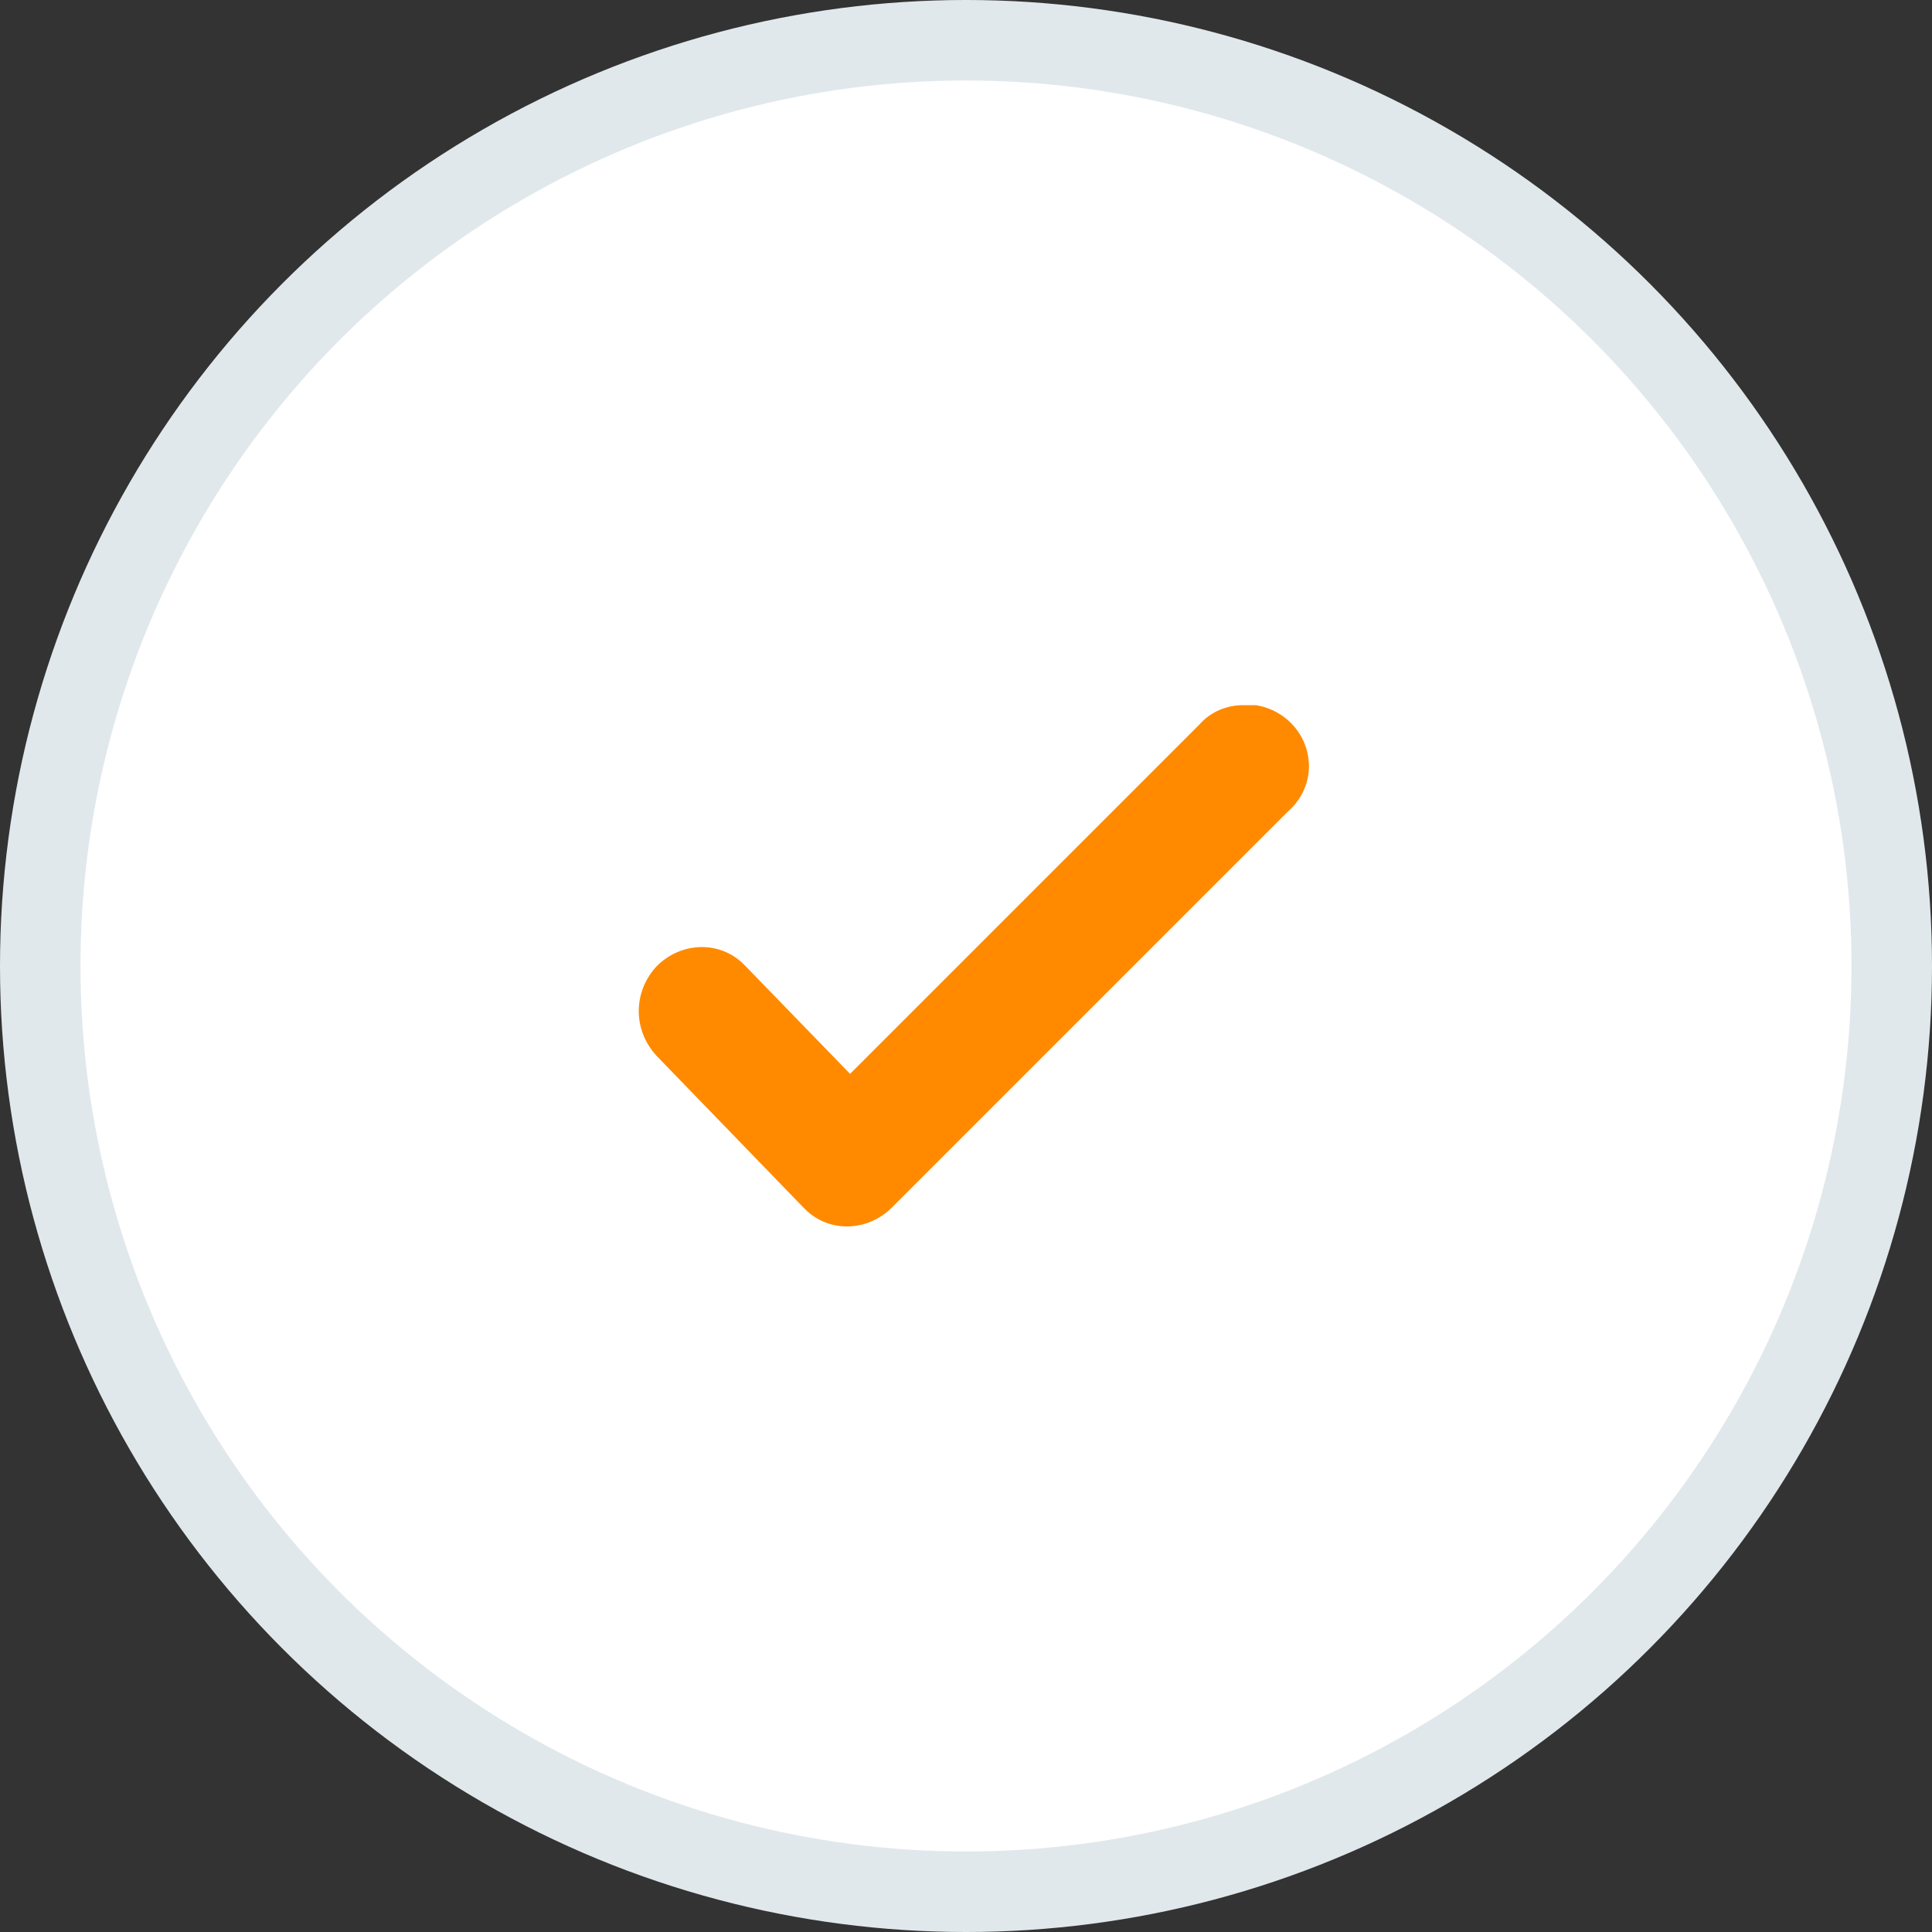
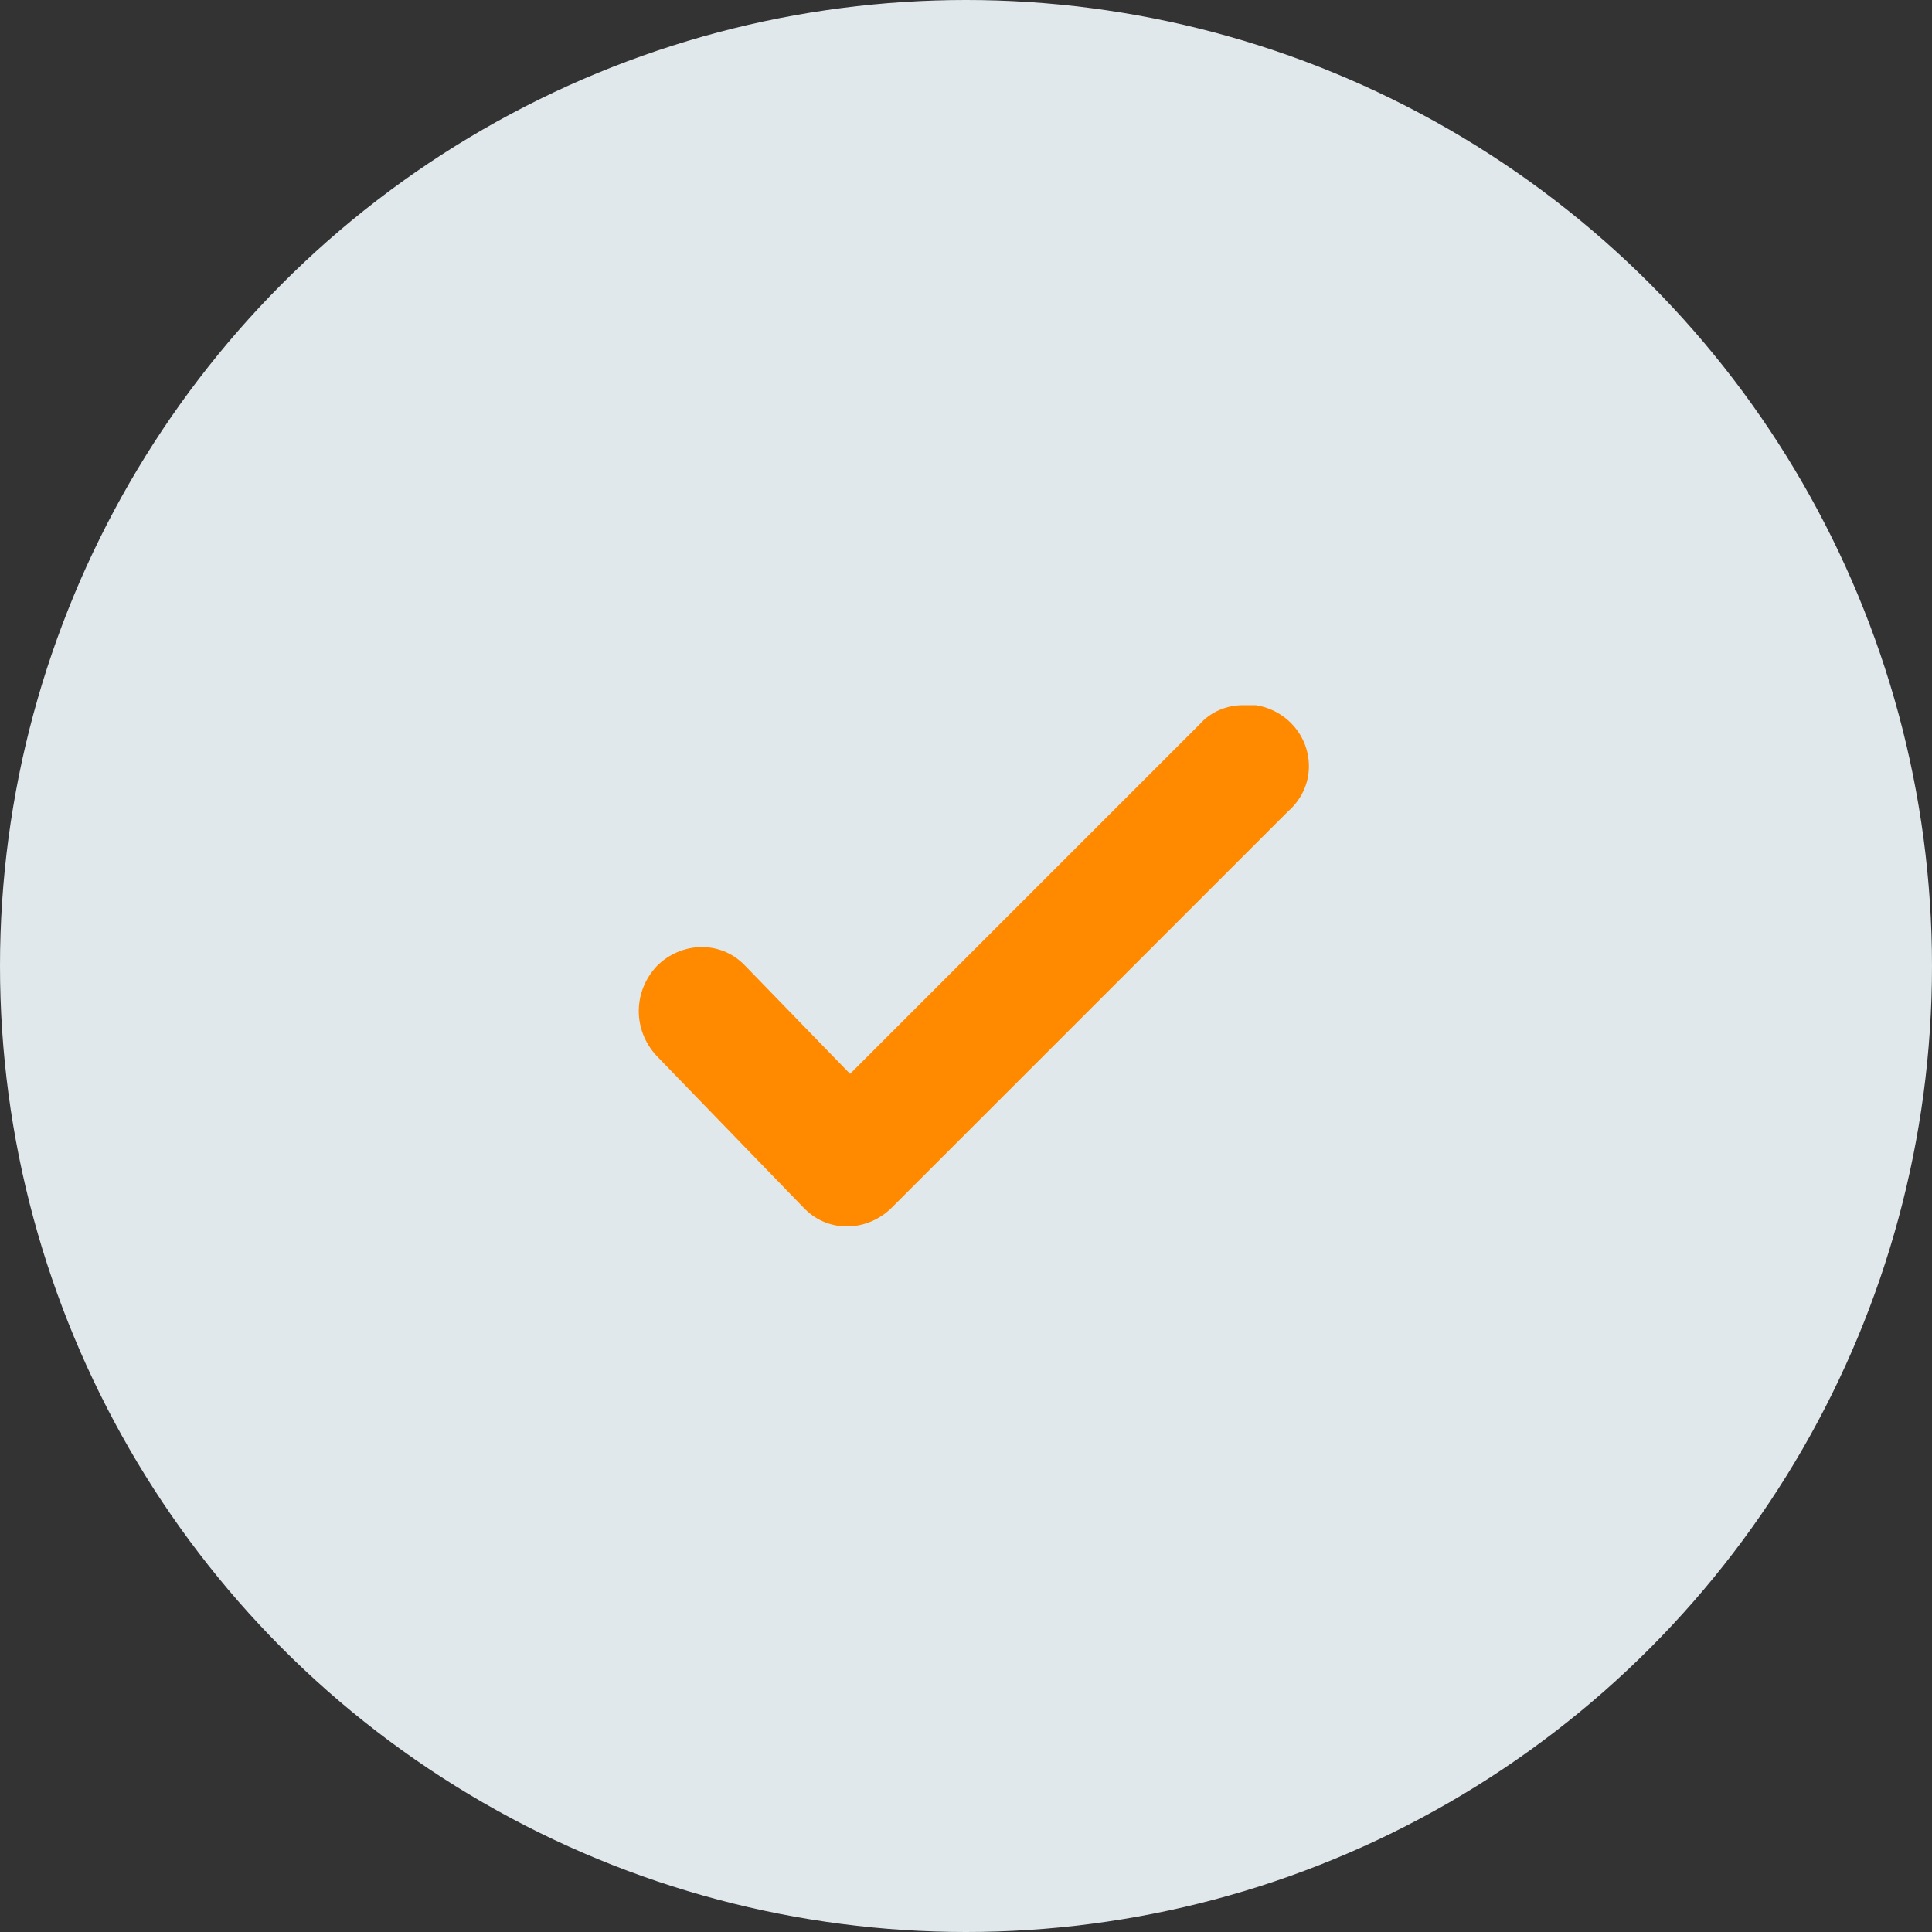
<svg xmlns="http://www.w3.org/2000/svg" version="1.1" id="ico-loan-declined" x="0px" y="0px" viewBox="0 0 120 120" style="enable-background:new 0 0 120 120;" xml:space="preserve">
  <rect x="0" y="0" width="120" height="120" fill="#333333" stroke="none" />
  <style type="text/css">
	.st0{fill:#E1E8EC;}
	.st1{fill:#FFFFFF;}
	.st2{fill:#FF8A00;}
</style>
  <circle id="Ellipse_3_copy_6" class="st0" cx="60" cy="60" r="60" />
-   <circle id="Ellipse_3_copy_7" class="st1" cx="60" cy="60" r="55" />
  <path class="st2" d="M81.3,47.6c0-1.9-1.4-3.5-3.3-3.8c-0.1,0-0.1,0-0.2,0c-0.2,0-0.3,0-0.5,0c0,0,0,0-0.1,0c-1,0-2,0.4-2.7,1.2  L52.8,66.7l-6.5-6.7c0,0-0.1-0.1-0.1-0.1c-1.5-1.5-3.9-1.4-5.4,0.1c-1.5,1.6-1.5,4,0,5.6l9.1,9.4c0,0,0.1,0.1,0.1,0.1  c1.5,1.5,3.9,1.4,5.4-0.1l24.6-24.6c0,0,0,0,0,0C80.8,49.7,81.3,48.7,81.3,47.6z" />
</svg>